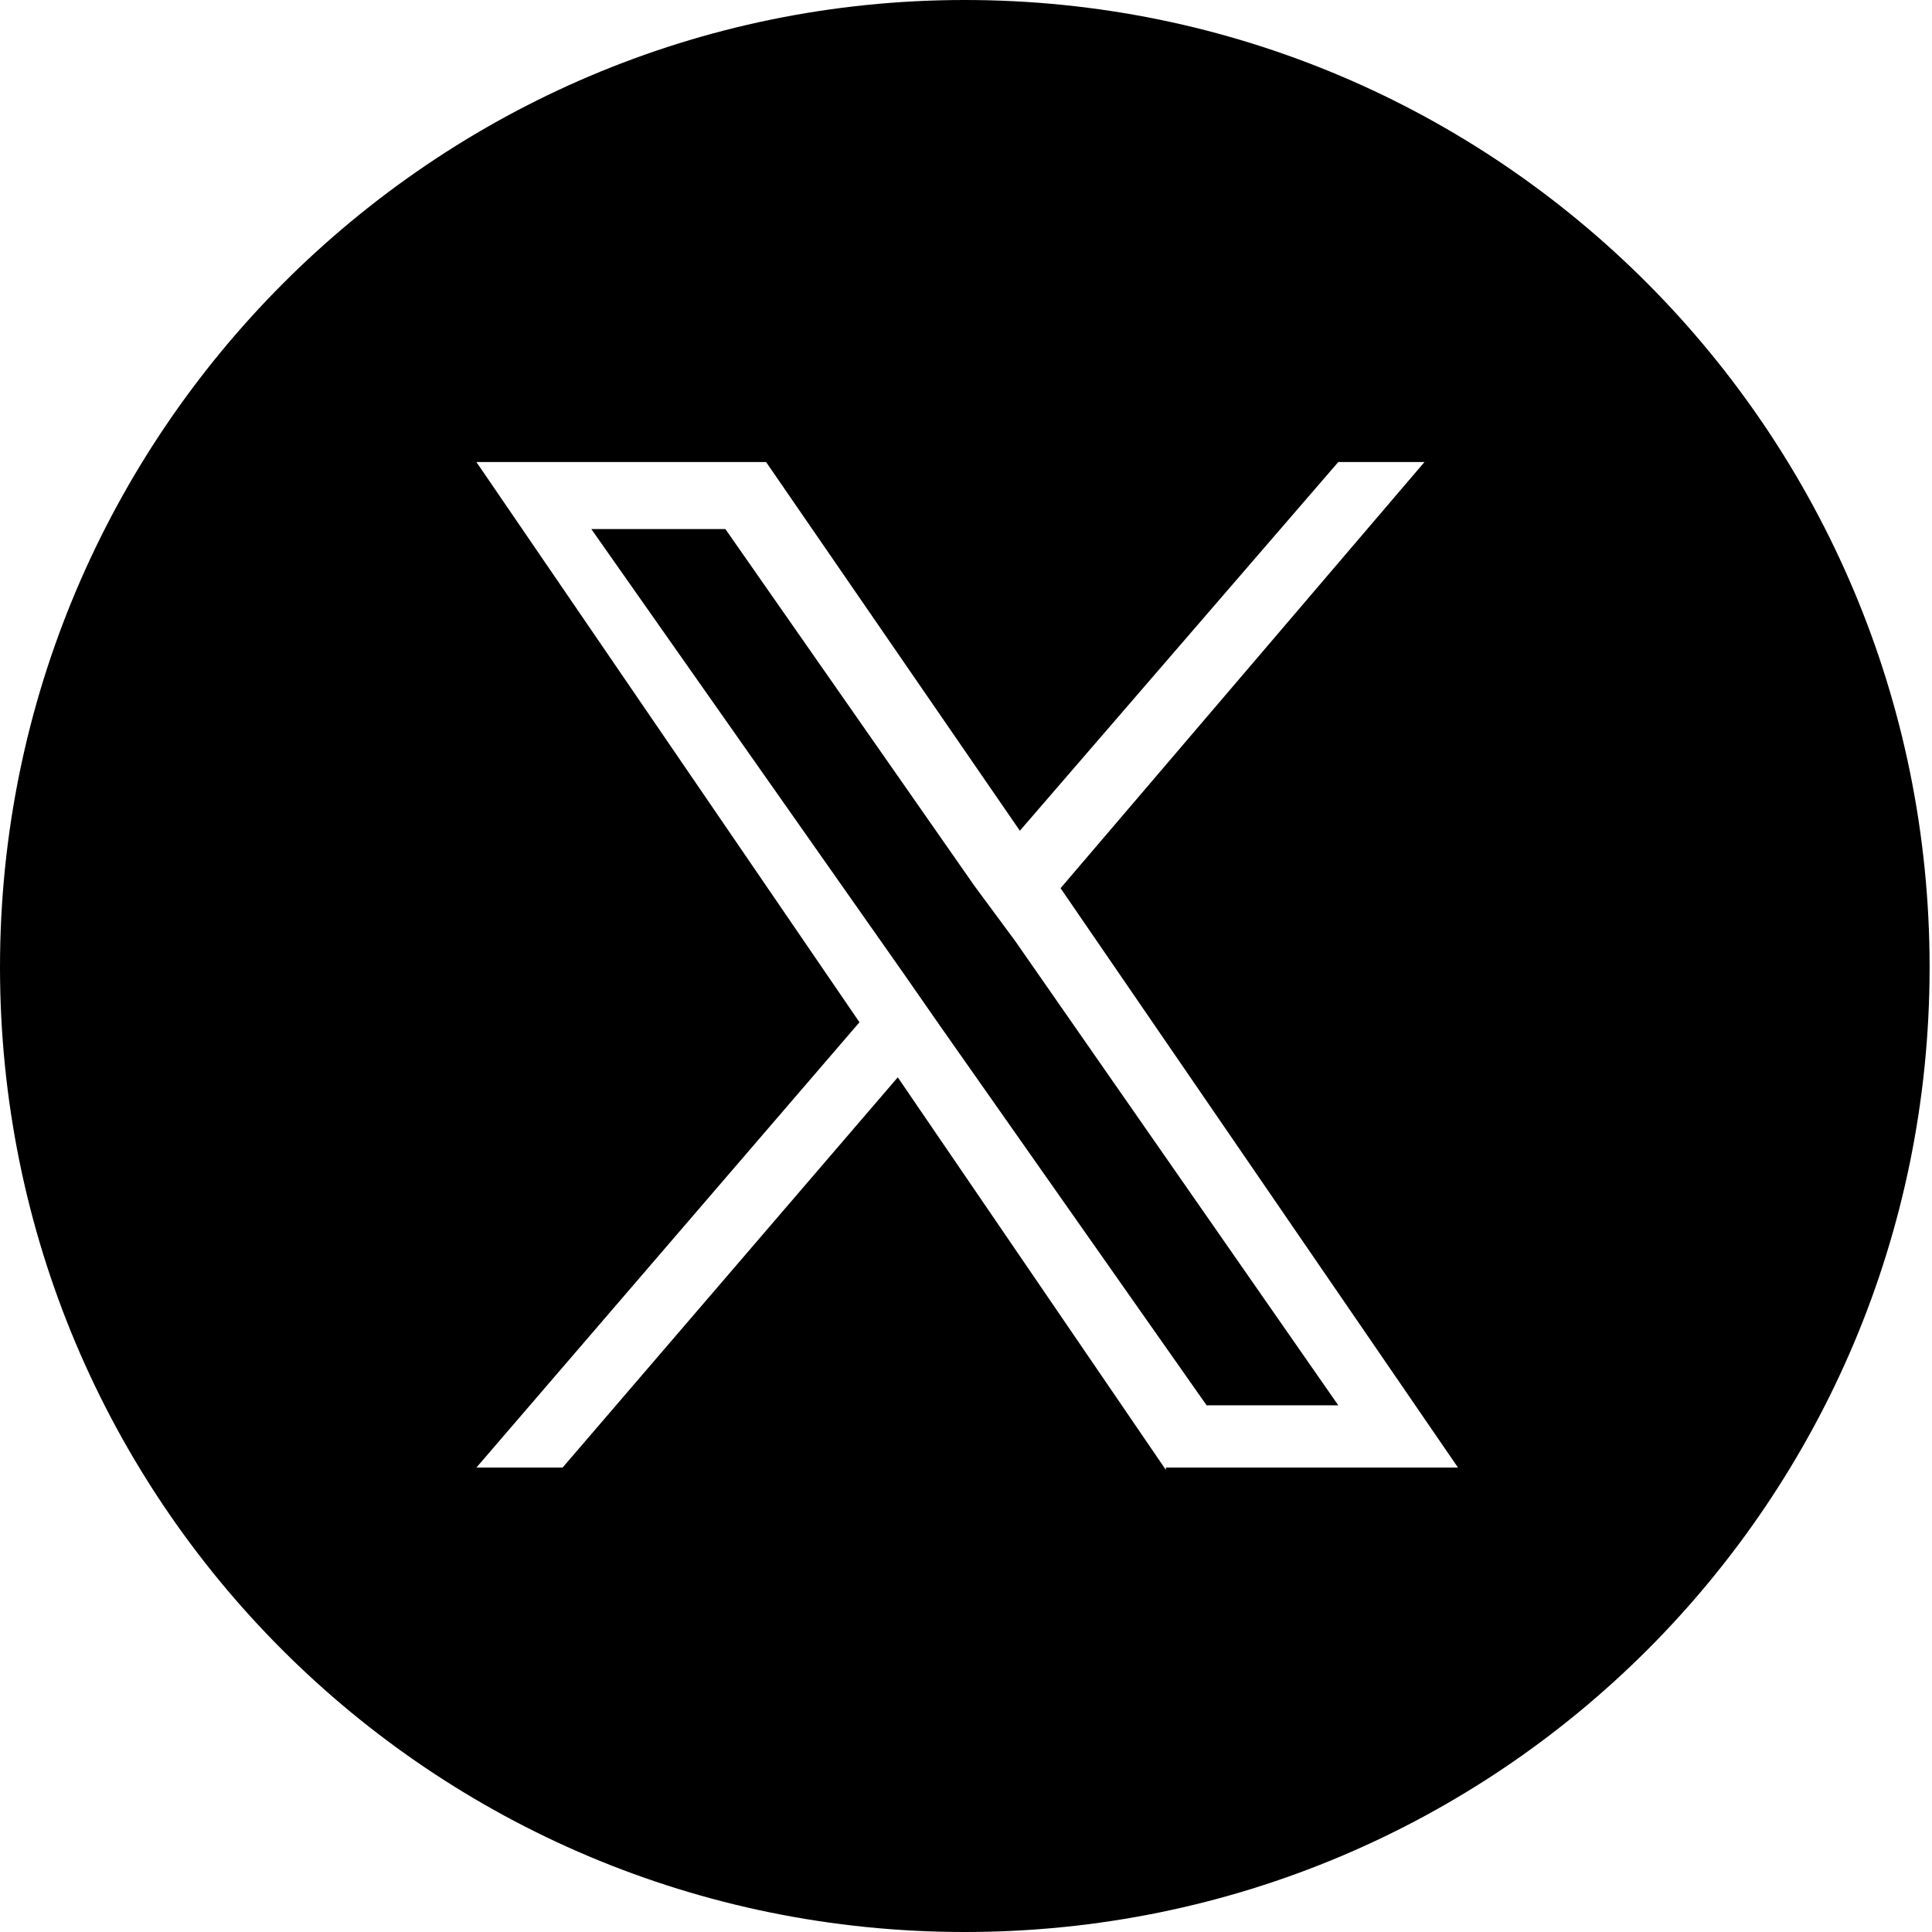
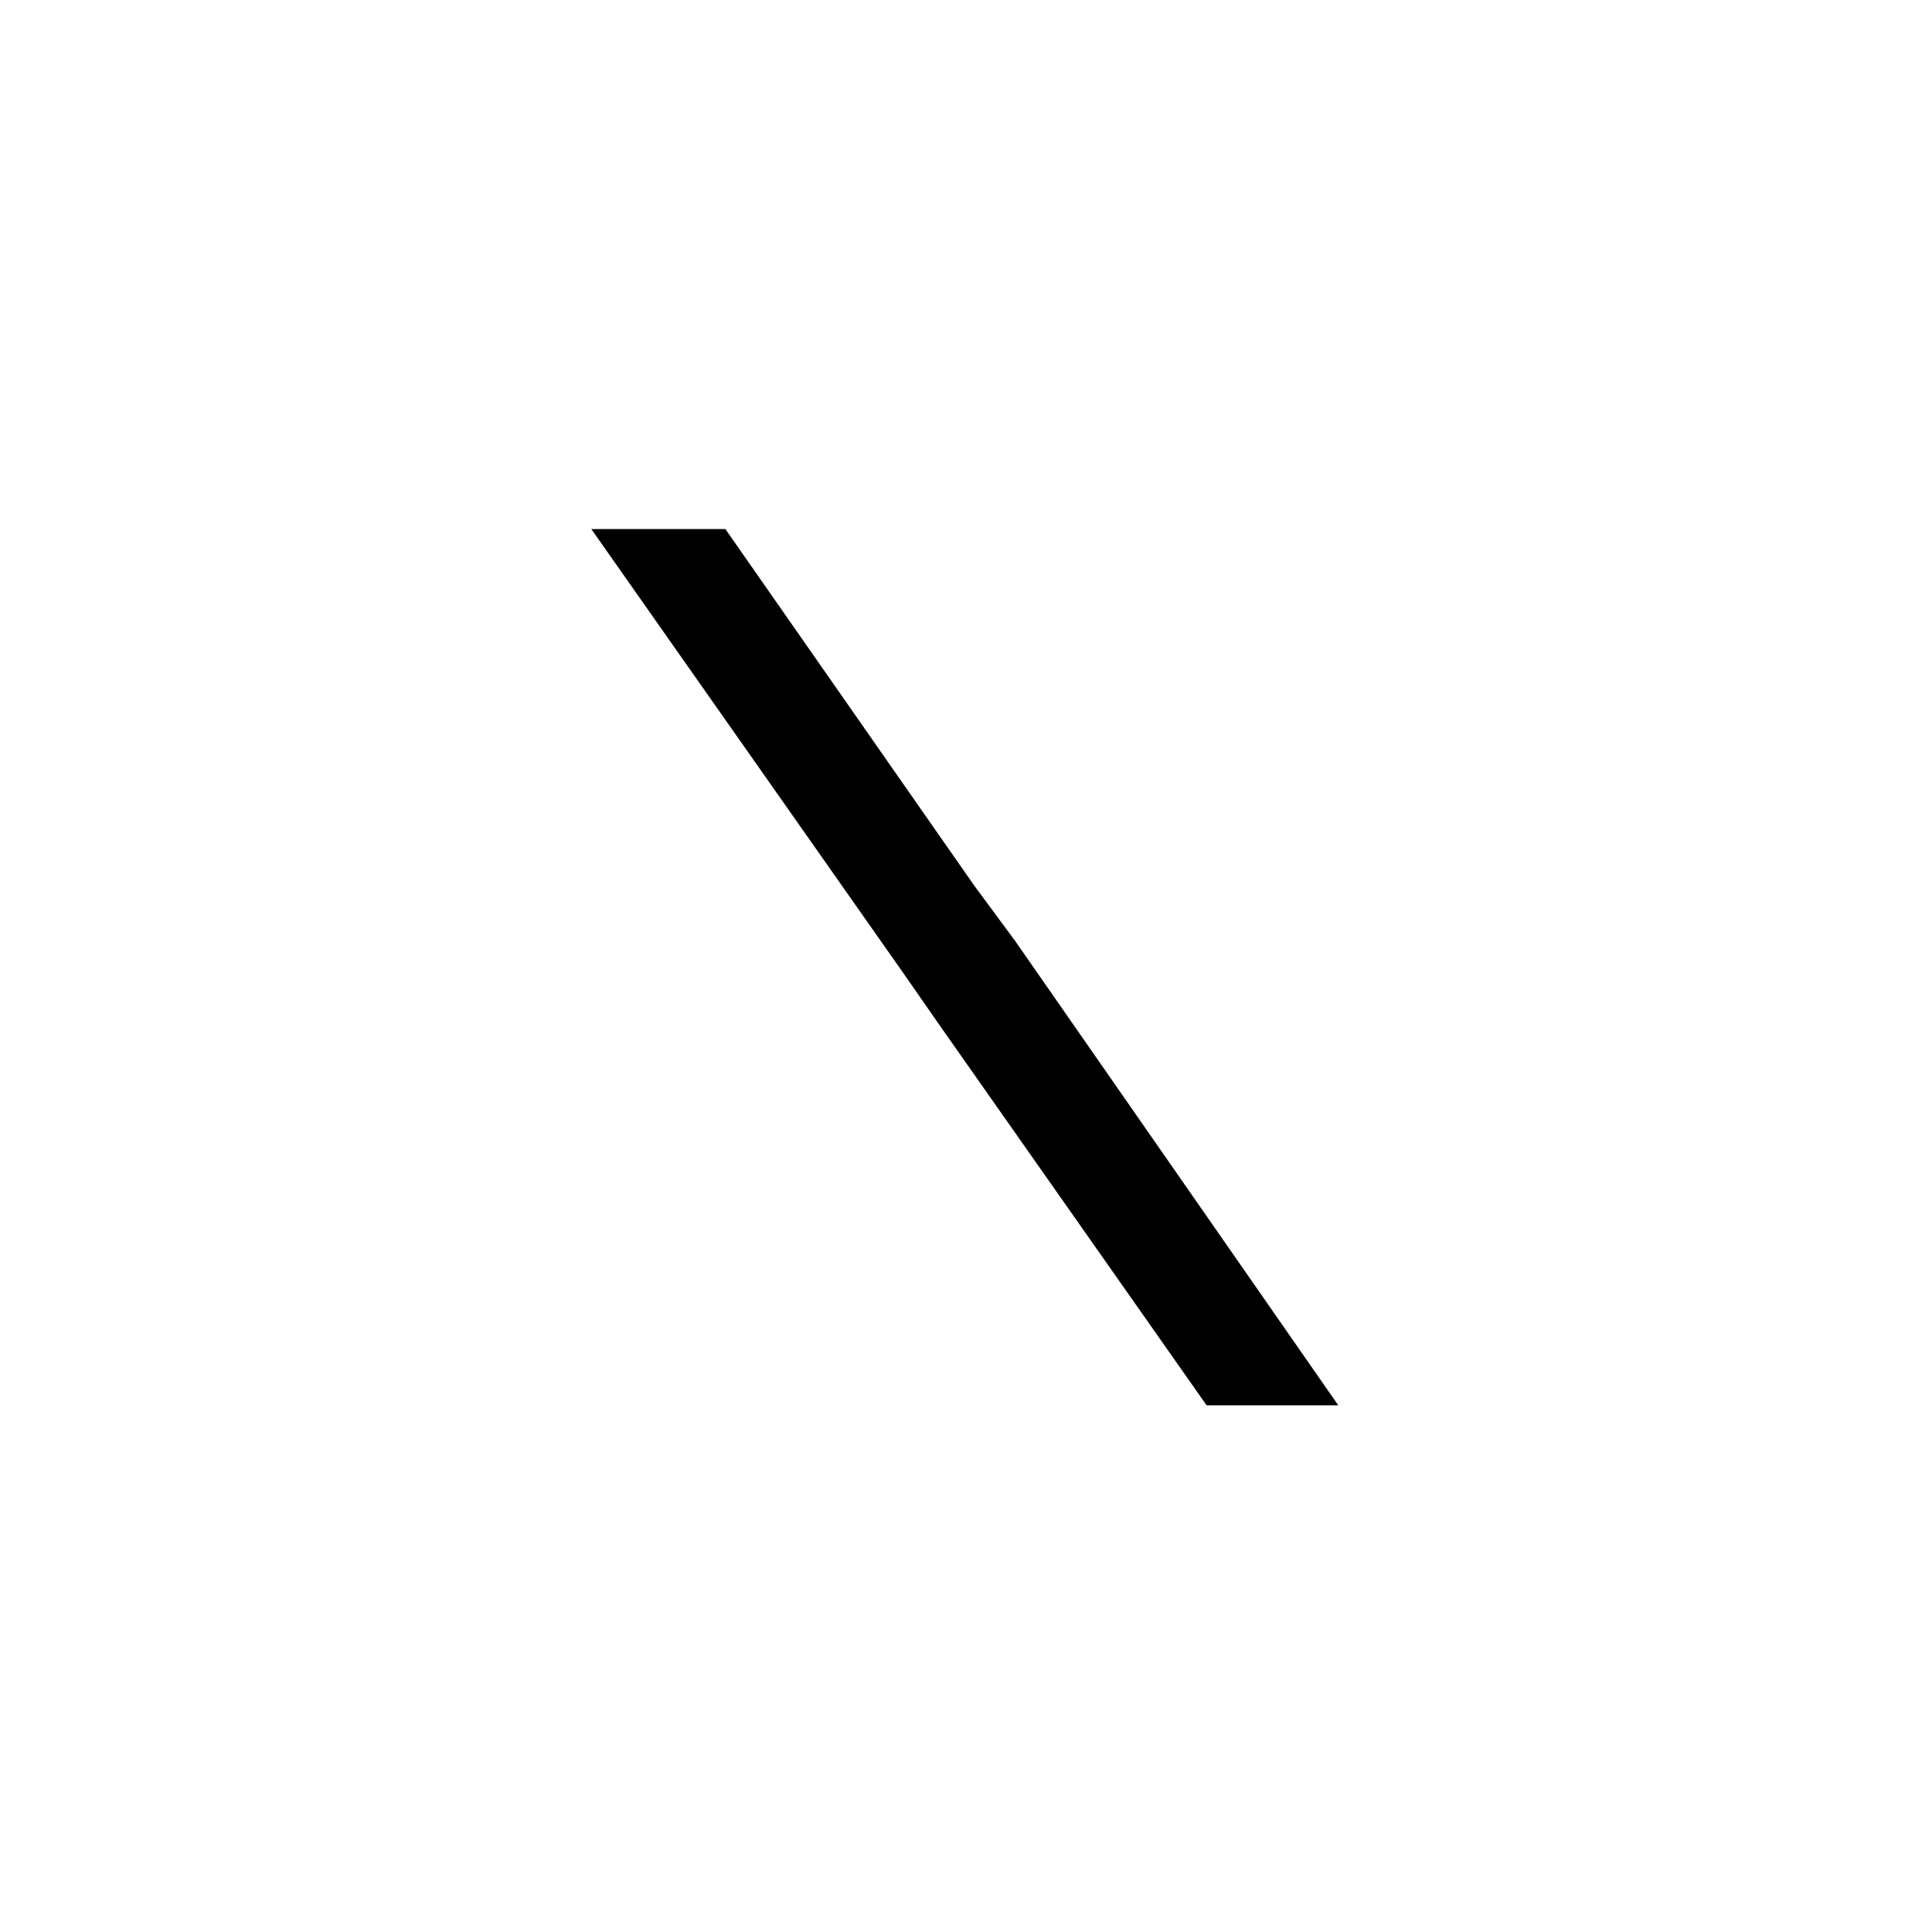
<svg xmlns="http://www.w3.org/2000/svg" version="1.1" id="レイヤー_1" x="0px" y="0px" viewBox="0 0 80.7 80.7" style="enable-background:new 0 0 80.7 80.7;" xml:space="preserve">
  <g>
    <polygon points="40.7,37 30.3,22.1 24.7,22.1 37.7,40.6 39.3,42.9 39.3,42.9 50.4,58.7 55.9,58.7 42.4,39.3  " />
-     <path d="M40.3,0C18.1,0,0,18.1,0,40.4s18,40.3,40.3,40.3s40.3-18,40.3-40.3S62.6,0,40.3,0z M48.7,61.4L37.5,45l-14,16.3h-3.6   l16-18.6l-16-23.4H32l10.6,15.4l13.3-15.4h3.6L44.3,37.1l0,0l16.6,24.2H48.7V61.4z" />
  </g>
</svg>